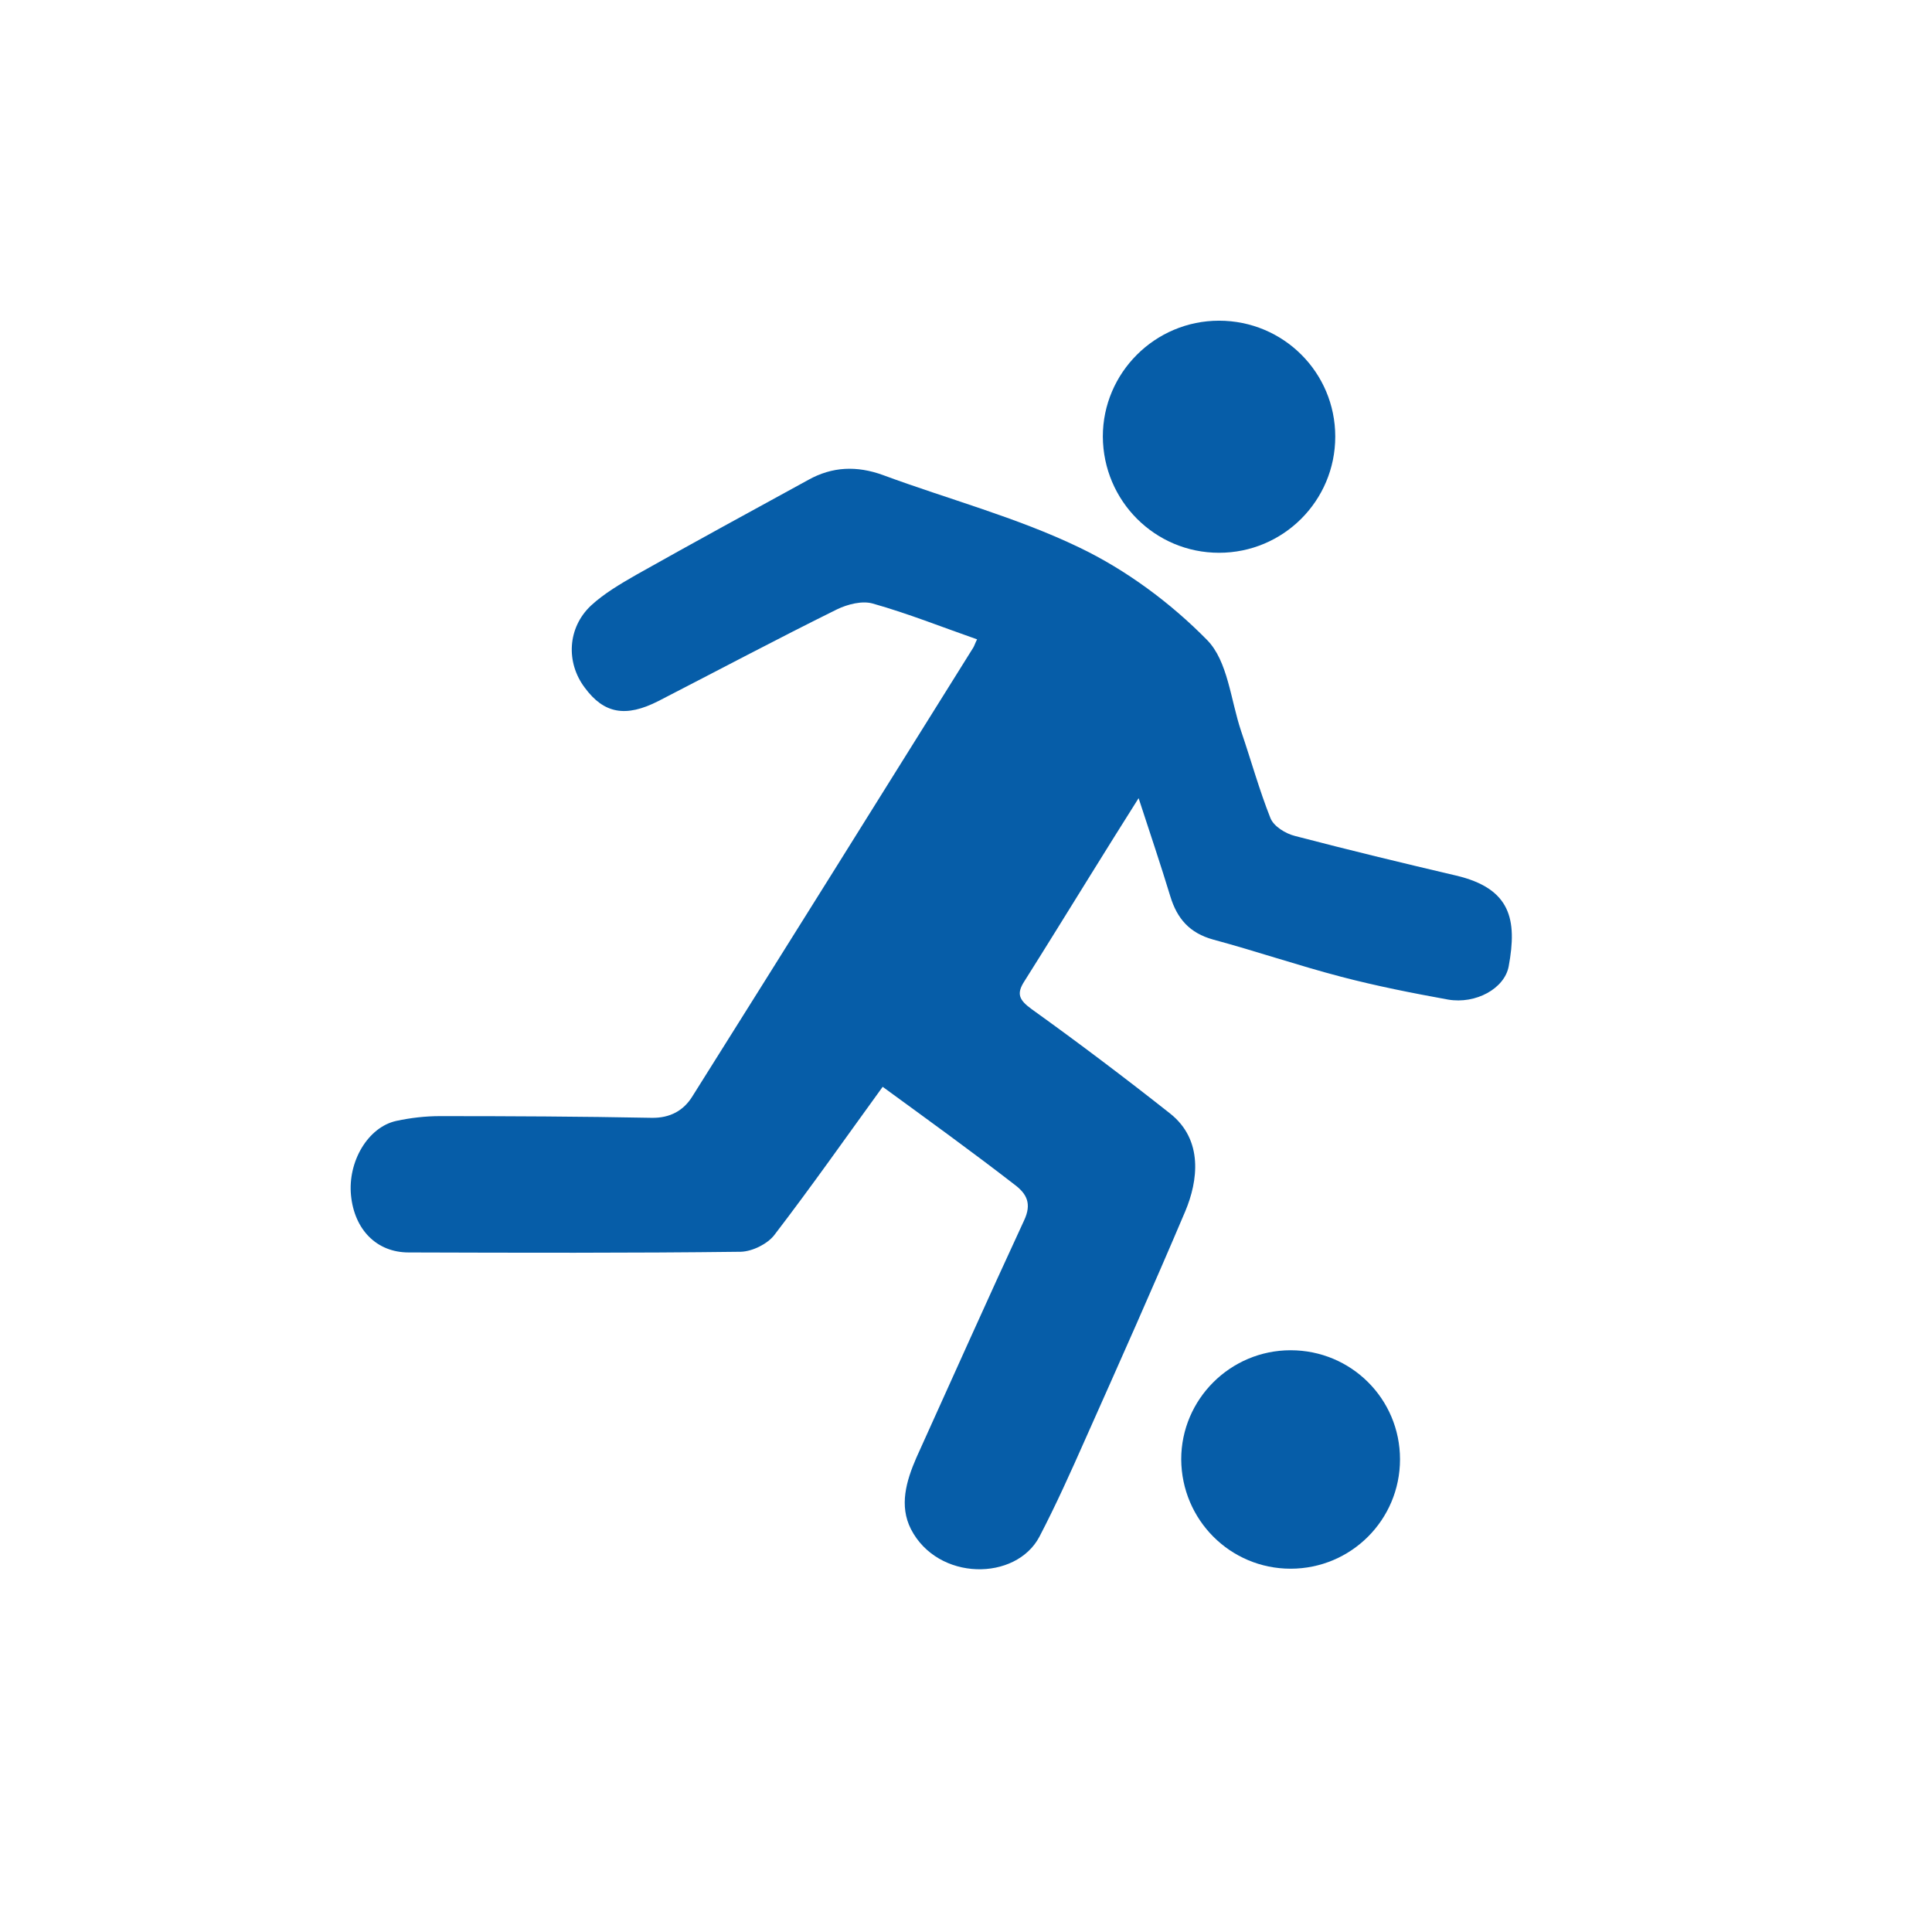
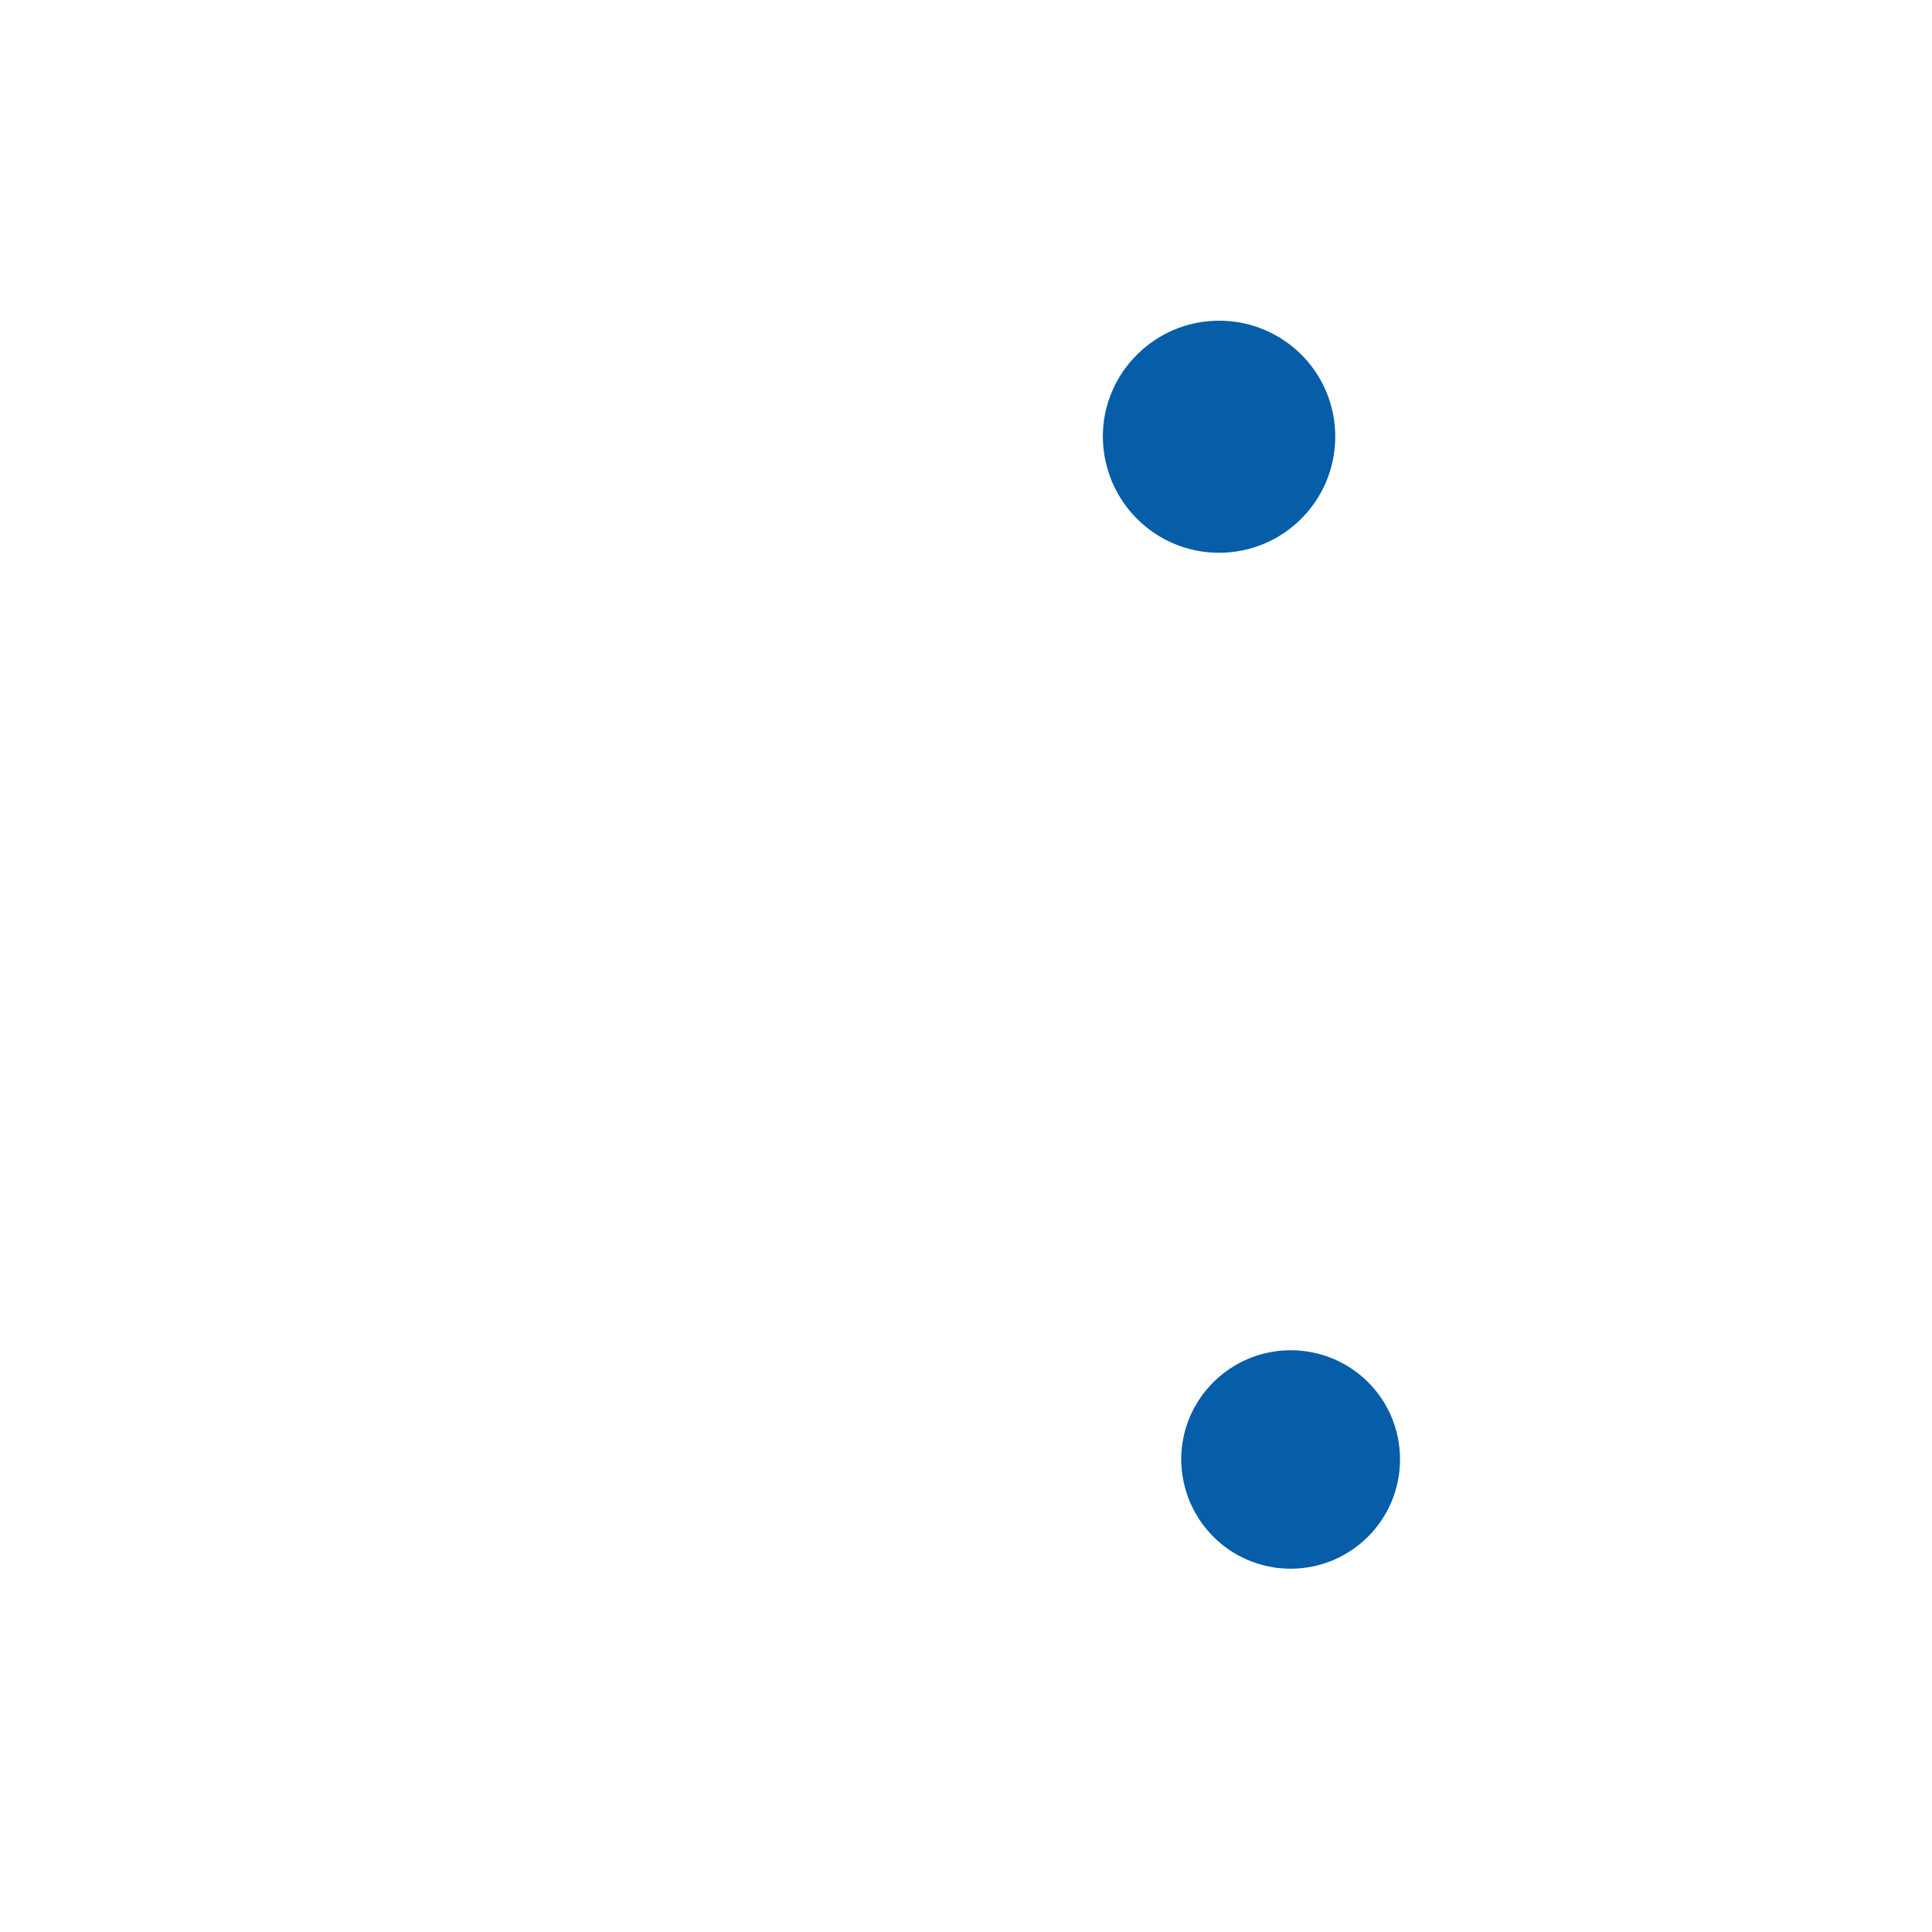
<svg xmlns="http://www.w3.org/2000/svg" version="1.1" id="Ebene_1" x="0px" y="0px" viewBox="0 0 566.9 566.9" style="enable-background:new 0 0 566.9 566.9;" xml:space="preserve">
  <style type="text/css">
	.st0{fill:#065DA8;}
</style>
-   <path class="st0" d="M259,318.9c-10.6,14.6-20.9,29.3-31.8,43.5c-2,2.6-6.4,4.8-9.8,4.9c-32.5,0.4-65,0.3-97.5,0.2  c-9.4,0-15.9-6.7-16.9-16.7s5-20.1,13.3-21.9c4.2-0.9,8.5-1.4,12.8-1.4c20.7,0,41.4,0.1,62.1,0.5c5.5,0.1,9.4-2.2,11.9-6.2  c27.6-43.9,55.1-87.9,82.5-131.8c0.3-0.5,0.5-1.2,1.1-2.4c-10.3-3.6-20.3-7.6-30.6-10.5c-3.1-0.9-7.4,0.2-10.5,1.7  c-17.6,8.7-34.9,17.9-52.4,26.9c-9.6,4.9-16,3.7-21.6-3.9c-5.6-7.4-5.1-17.6,1.8-24.1c3.9-3.6,8.7-6.4,13.4-9.1  c16.7-9.4,33.6-18.6,50.4-27.8c7-3.9,14.2-4.2,21.9-1.4c19.2,7.1,39.2,12.4,57.5,21.2c13.8,6.6,26.9,16.3,37.6,27.2  c6.1,6.2,6.9,17.6,10,26.8c2.9,8.5,5.3,17.2,8.6,25.5c1,2.4,4.4,4.5,7.2,5.2c15.7,4.1,31.4,7.9,47.2,11.6c16.2,3.8,18,13,15.5,26.6  c-1.2,6.6-9.7,11.2-17.8,9.8c-10.5-1.9-21.1-4-31.4-6.7c-12.6-3.3-24.9-7.5-37.5-10.9c-6.9-1.9-10.6-6.1-12.6-12.7  c-2.8-9.2-5.9-18.4-9.3-28.8c-5,7.9-9.6,15.3-14.2,22.7c-6.4,10.3-12.8,20.7-19.3,31c-2.4,3.7-1.6,5.5,2.1,8.2  c13.8,9.9,27.3,20.1,40.6,30.6c9.9,7.8,8.2,19.9,4.5,28.7c-9.5,22.4-19.4,44.6-29.3,66.8c-4.3,9.7-8.6,19.3-13.5,28.7  c-6.9,13.1-29.8,13.1-37.7-2.2c-3.5-6.9-1.4-14.1,1.6-21c10.5-23.2,20.9-46.5,31.6-69.6c2.3-4.9,0.8-7.8-2.8-10.5  C285.3,338,272.3,328.6,259,318.9z" />
  <path class="st0" d="M357.7,162.2c18.8,0,34.1-15.2,34.1-34.1c0-18.8-15.2-34-34.1-34c-18.8,0-34.1,15.3-34.1,34  C323.7,147,338.9,162.2,357.7,162.2z" />
  <path class="st0" d="M378.7,460.3c17.7,0,32.1-14.3,32.1-32.1c0-17.7-14.3-32-32.1-32c-17.7,0-32.1,14.4-32.1,32  C346.7,446,361,460.3,378.7,460.3z" />
</svg>